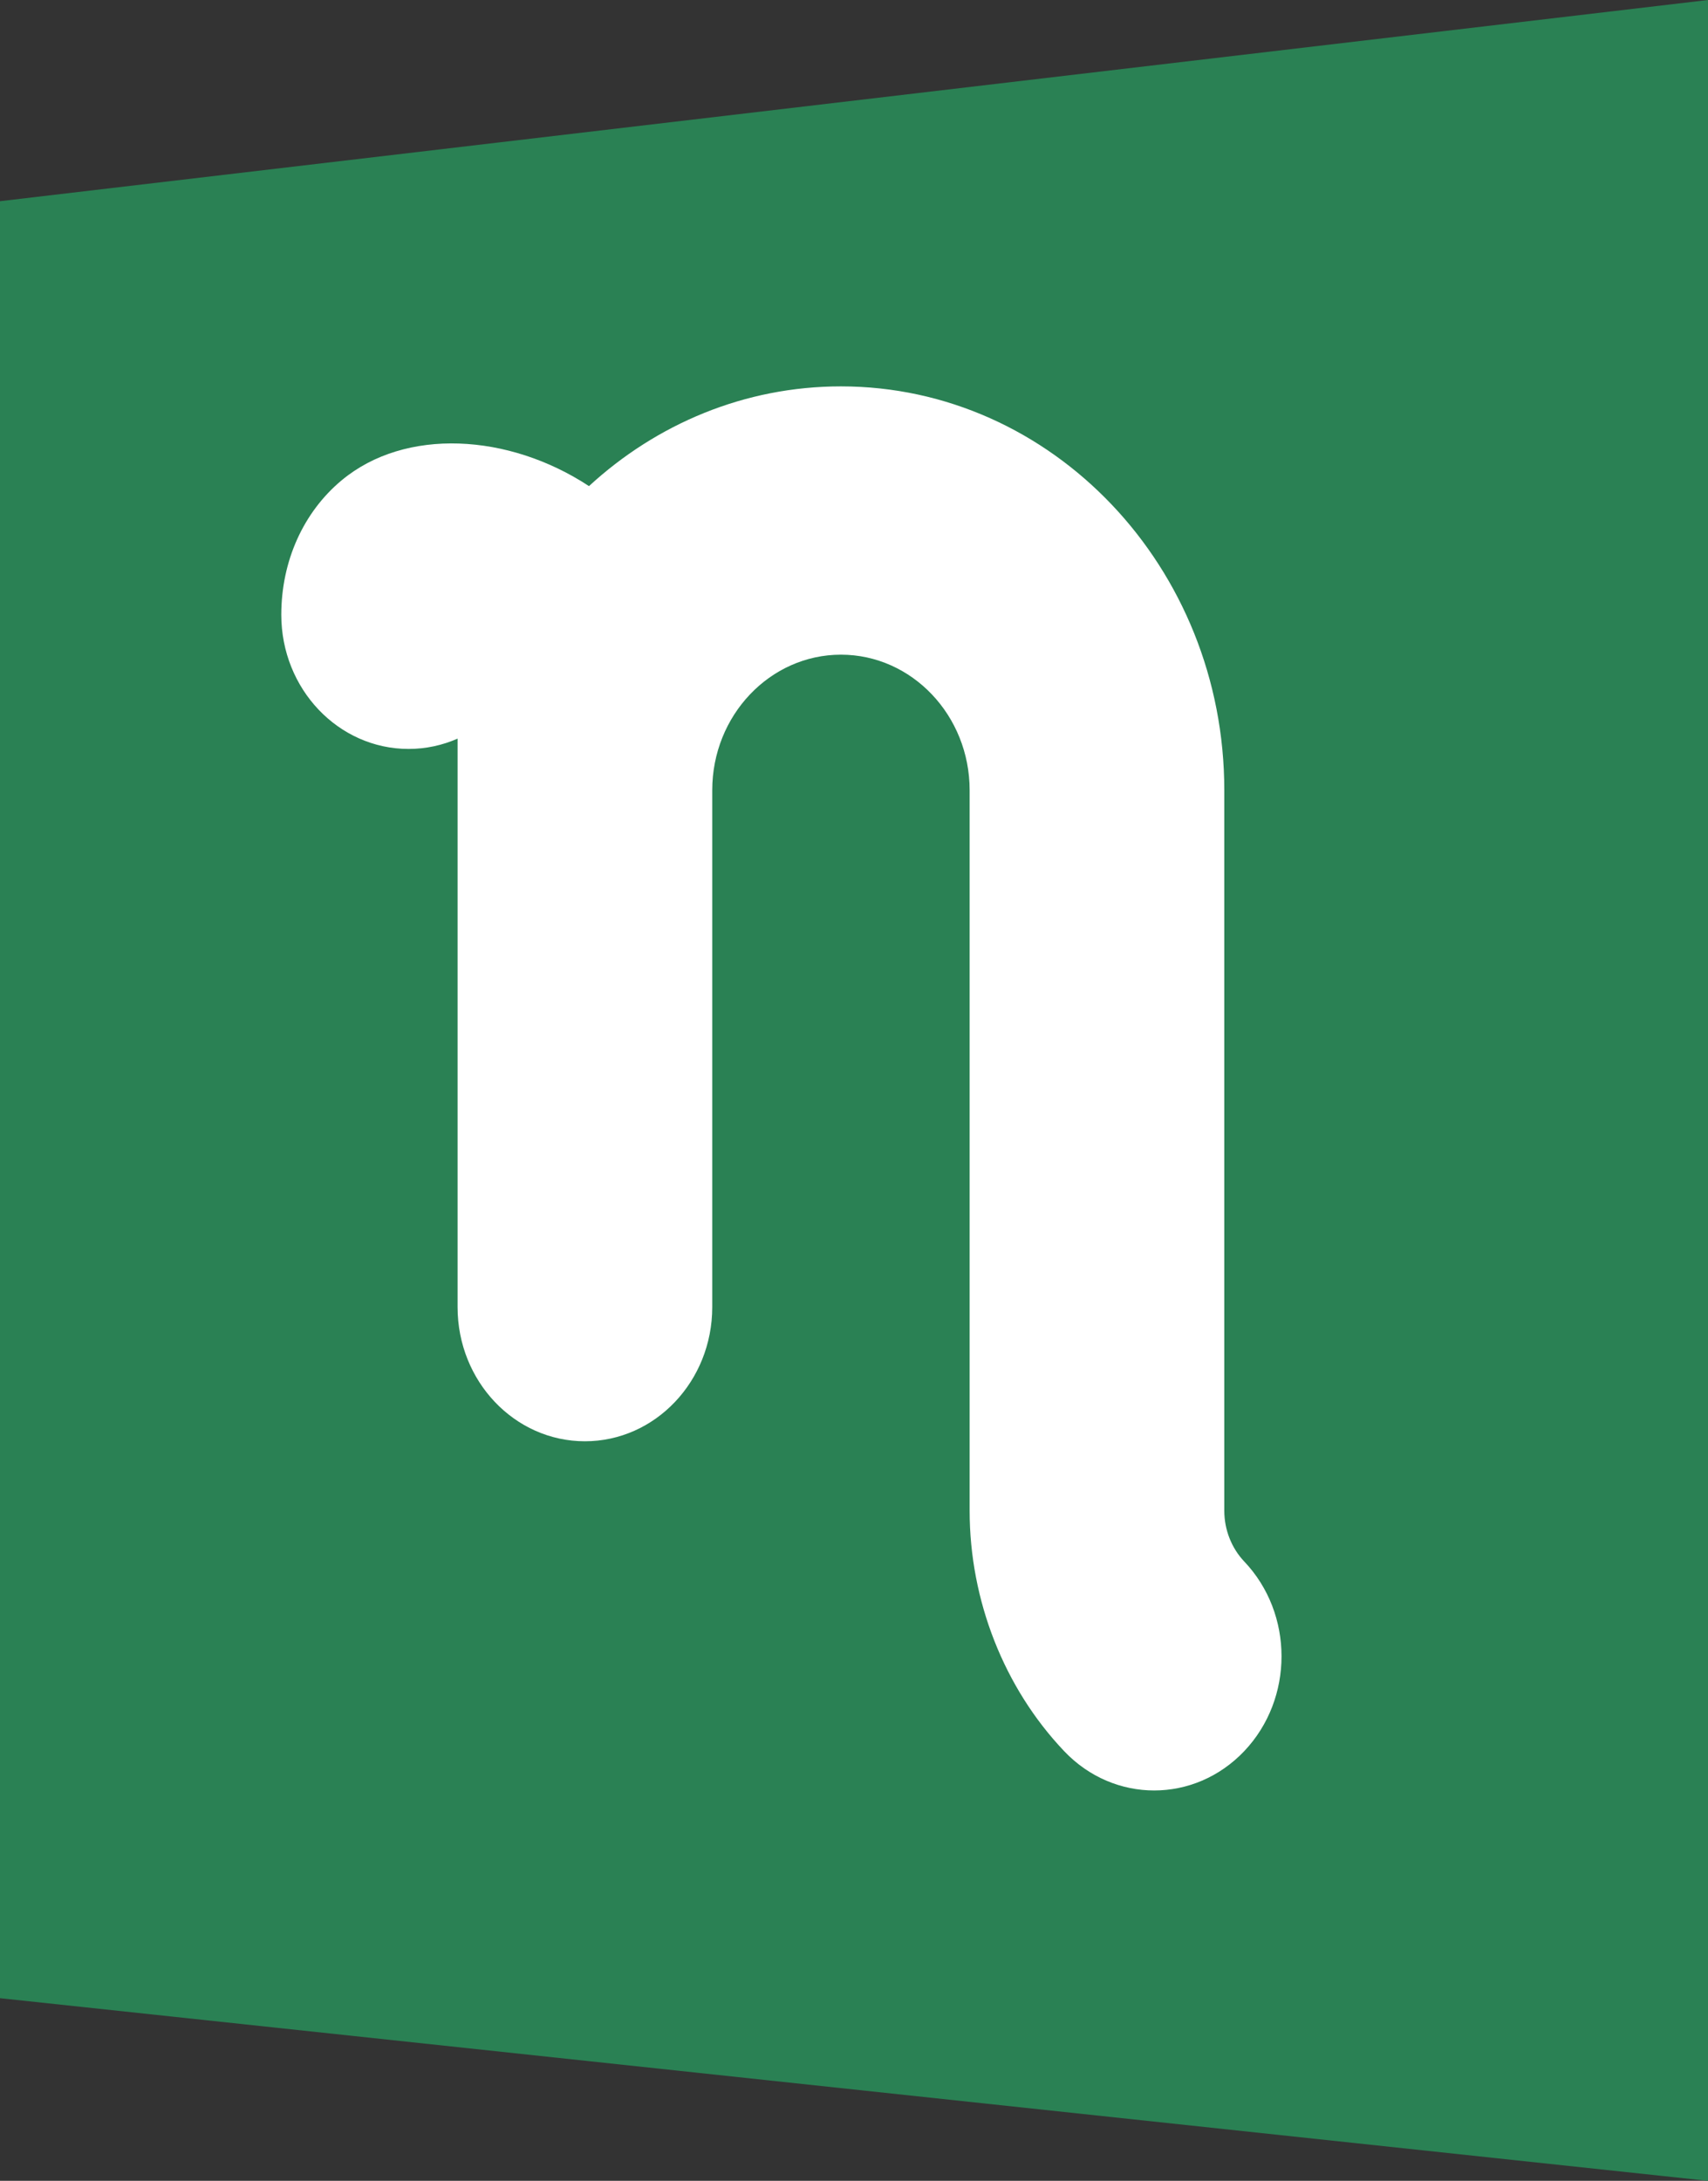
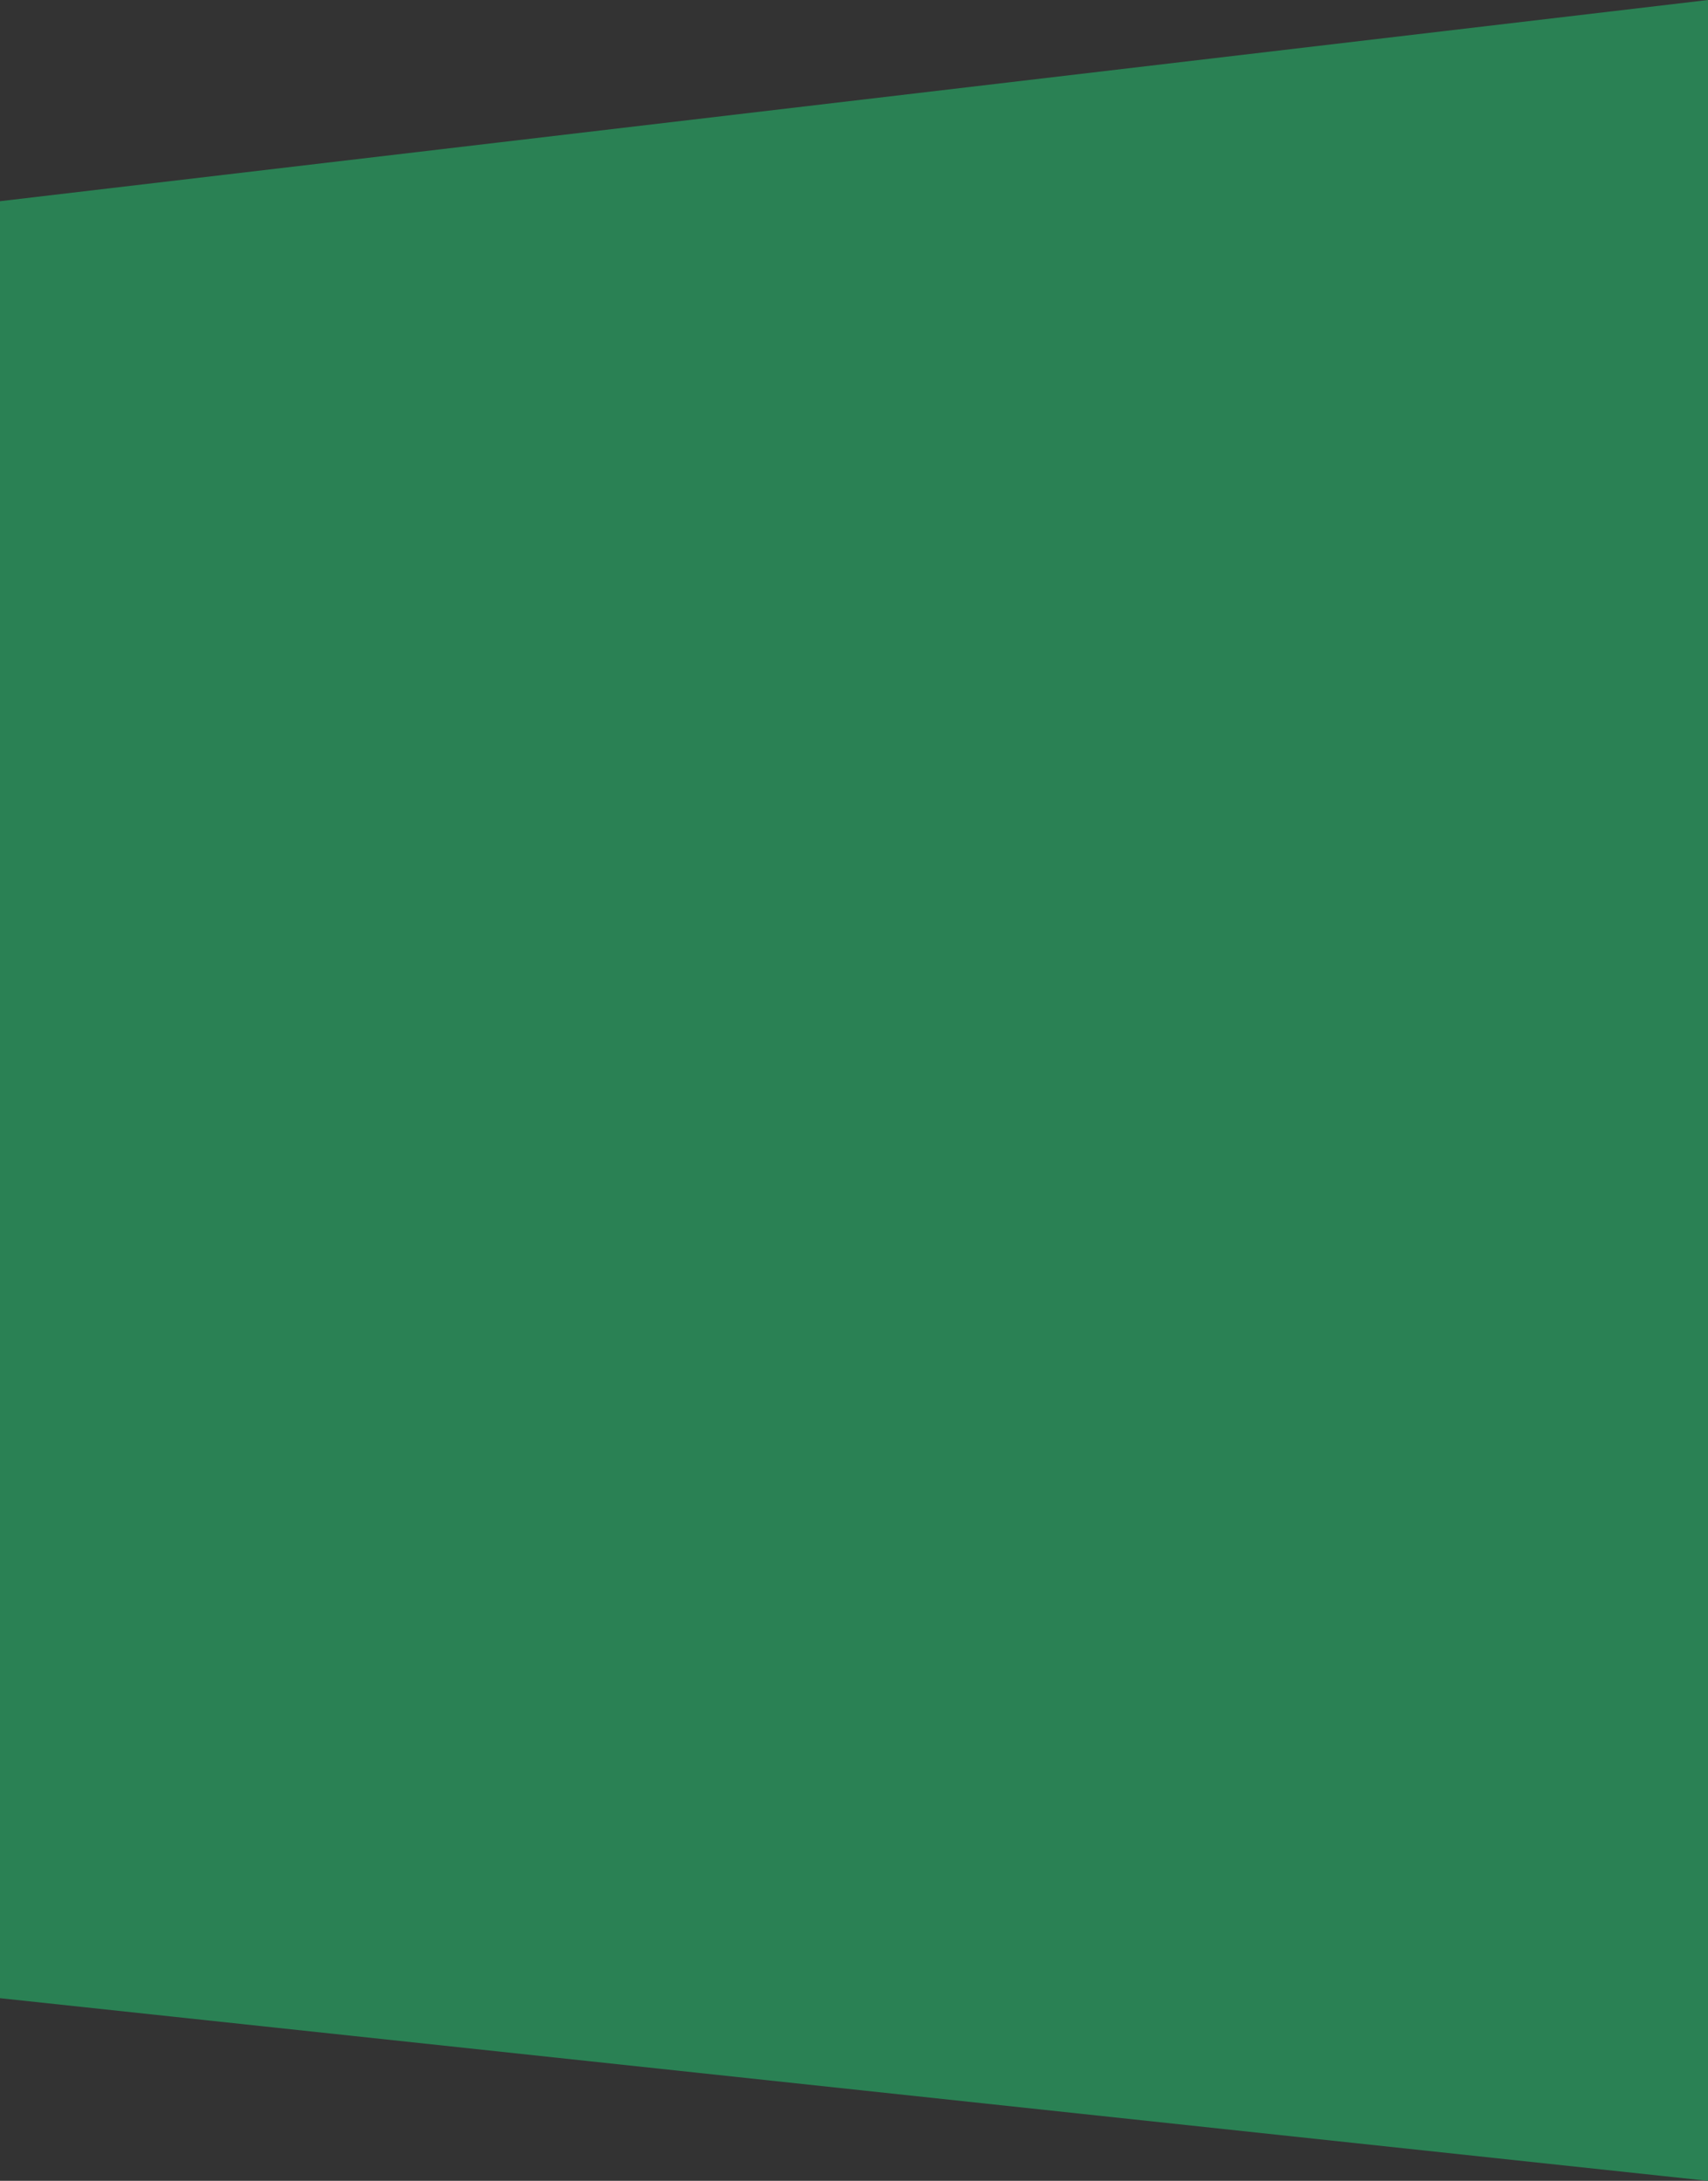
<svg xmlns="http://www.w3.org/2000/svg" version="1.1" width="200.516" height="256">
  <rect width="100%" height="100%" fill="#333333" stroke="none" />
  <svg viewBox="27.741 0 200.516 256" width="200.516" height="256">
    <path fill-rule="evenodd" clip-rule="evenodd" d="M228.257 0V256L27.741 234.559V23.618L228.257 0Z" fill="#2A8154" />
-     <path fill-rule="evenodd" clip-rule="evenodd" d="M163.241 210.176C159.416 210.176 155.592 208.637 152.675 205.565C145.617 198.14 141.575 187.853 141.575 177.346V92.76C141.575 83.986 134.796 76.85 126.466 76.85C118.136 76.85 111.357 83.986 111.357 92.76V153.435C111.357 162.134 104.663 169.185 96.409 169.185C88.15 169.185 81.46 162.134 81.46 153.435V86.705C79.688 87.481 77.749 87.915 75.712 87.915C67.453 87.915 60.764 80.859 60.764 72.165C60.764 65.875 63.354 60.114 67.869 56.365C75.329 50.175 87.445 50.857 96.886 57.062C104.805 49.777 115.153 45.355 126.466 45.355C151.285 45.355 171.471 66.622 171.471 92.76V177.346C171.471 179.562 172.322 181.728 173.807 183.292C179.65 189.436 179.65 199.41 173.812 205.56C170.895 208.632 167.07 210.176 163.241 210.176Z" fill="white" />
  </svg>
  <style>@media (prefers-color-scheme: light) { :root { filter: none; } }
</style>
</svg>